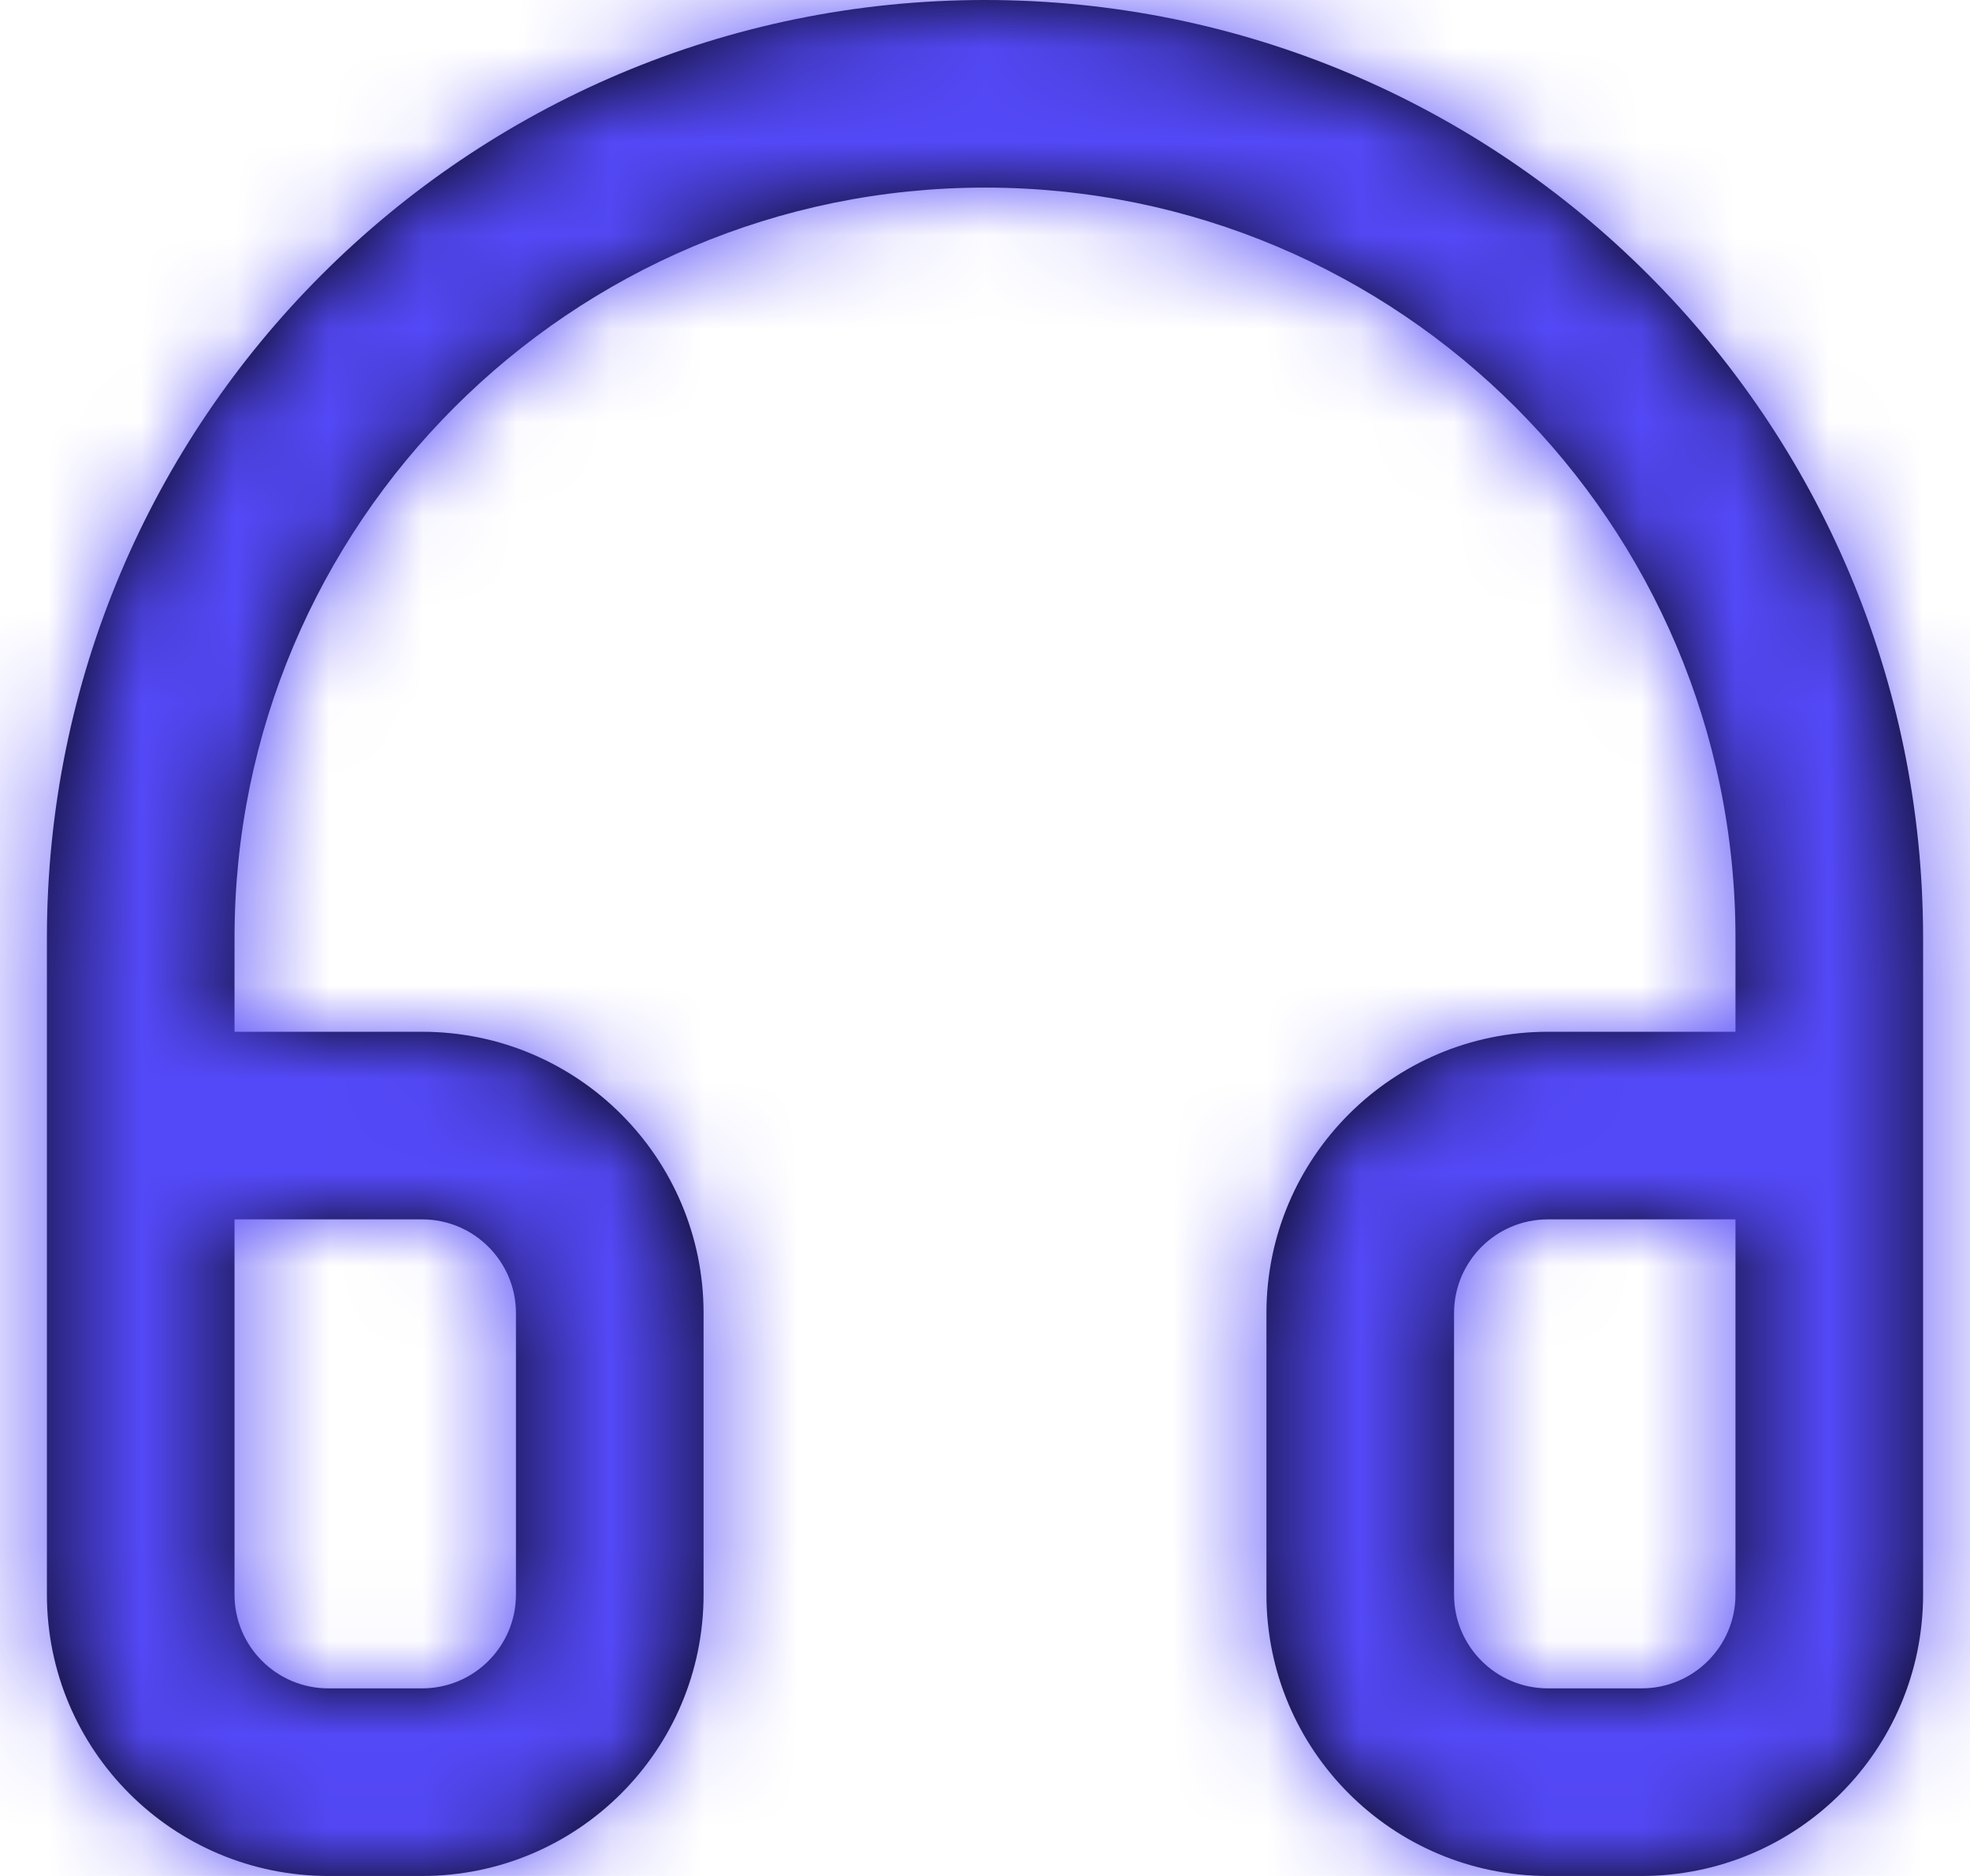
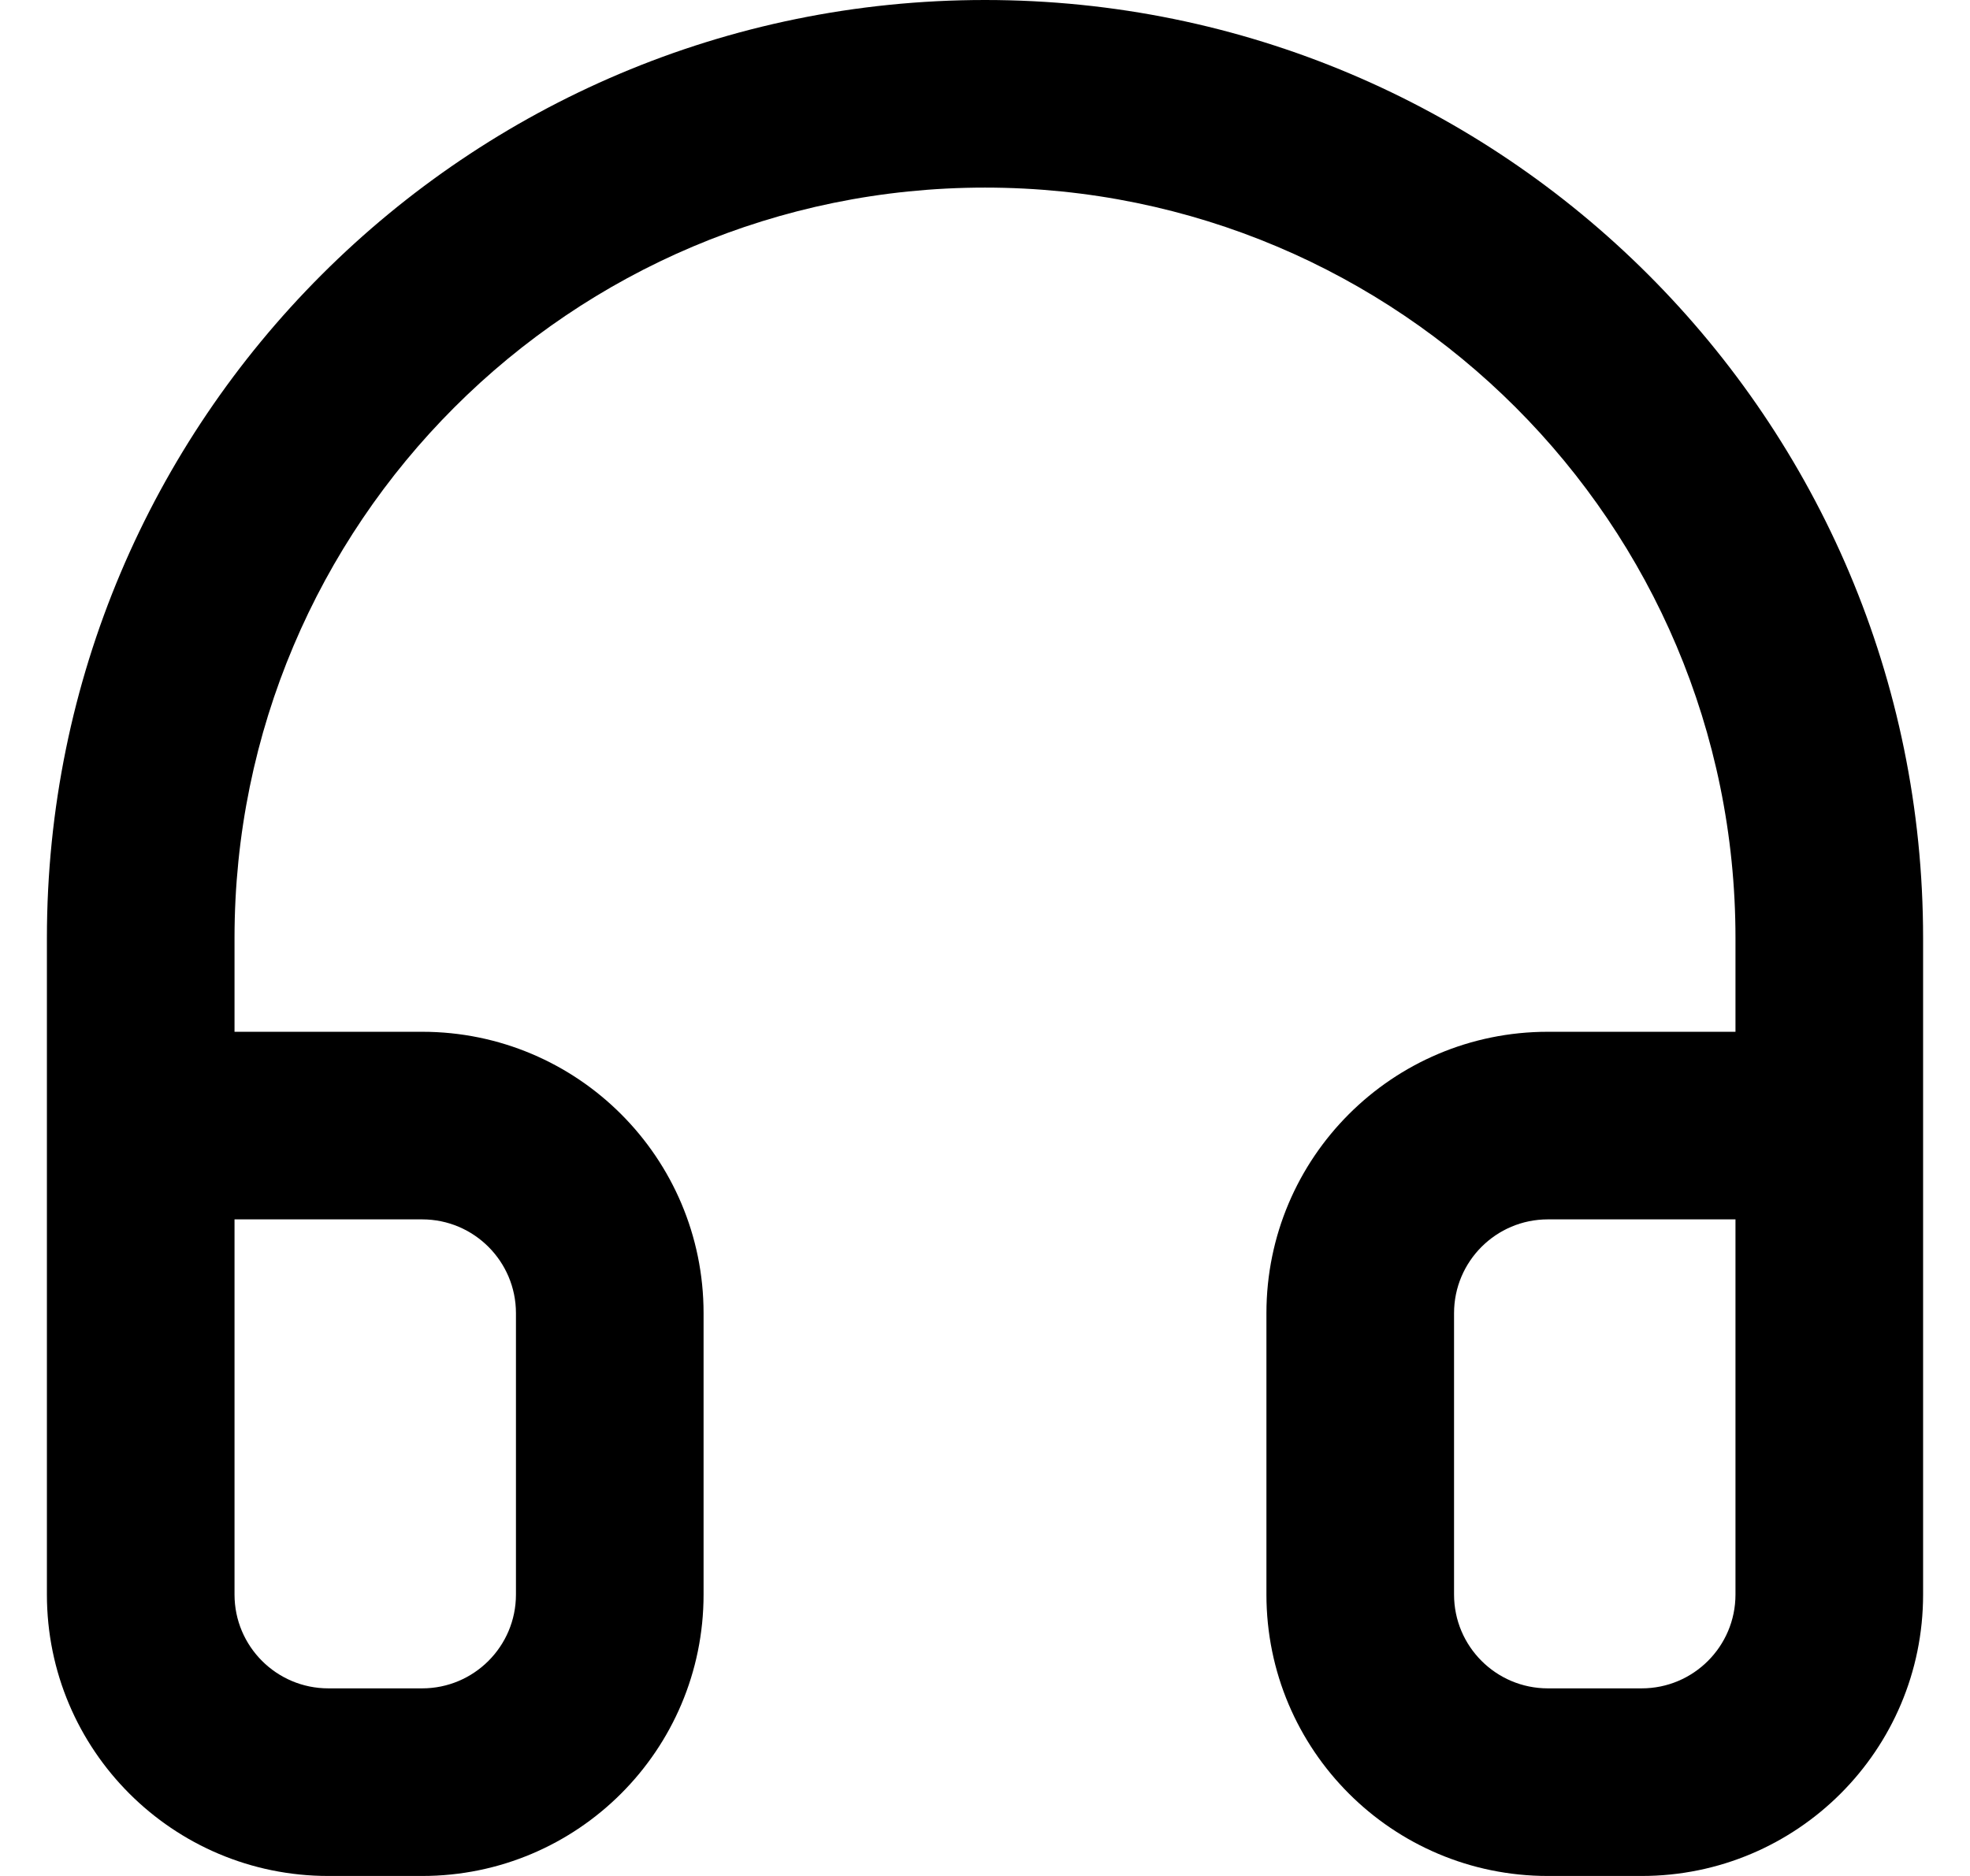
<svg xmlns="http://www.w3.org/2000/svg" width="21" height="20" viewBox="0 0 21 20" fill="none">
  <path fill-rule="evenodd" clip-rule="evenodd" d="M17.5 20H16.5C14.843 20 13.5 18.657 13.5 17V14C13.5 12.343 14.843 11 16.5 11H18.5V10C18.5 5.582 14.918 2 10.5 2C6.082 2 2.5 5.582 2.5 10V11H4.5C6.157 11 7.5 12.343 7.5 14V17C7.5 18.657 6.157 20 4.5 20H3.5C1.843 20 0.5 18.657 0.5 17V10C0.5 4.477 4.977 0 10.5 0C16.023 0 20.5 4.477 20.5 10V17C20.5 18.657 19.157 20 17.5 20ZM16.5 13C15.948 13 15.5 13.448 15.5 14V17C15.5 17.552 15.948 18 16.5 18H17.5C18.052 18 18.5 17.552 18.5 17V13H16.5ZM2.5 17V13H4.5C5.052 13 5.5 13.448 5.5 14V17C5.5 17.552 5.052 18 4.5 18H3.5C2.948 18 2.5 17.552 2.5 17Z" fill="black" />
  <mask id="mask0_3_988" style="mask-type:luminance" maskUnits="userSpaceOnUse" x="0" y="0" width="21" height="20">
-     <path fill-rule="evenodd" clip-rule="evenodd" d="M17.5 20H16.5C14.843 20 13.5 18.657 13.5 17V14C13.5 12.343 14.843 11 16.5 11H18.5V10C18.5 5.582 14.918 2 10.5 2C6.082 2 2.5 5.582 2.5 10V11H4.5C6.157 11 7.5 12.343 7.5 14V17C7.5 18.657 6.157 20 4.5 20H3.5C1.843 20 0.5 18.657 0.5 17V10C0.5 4.477 4.977 0 10.5 0C16.023 0 20.5 4.477 20.5 10V17C20.5 18.657 19.157 20 17.5 20ZM16.5 13C15.948 13 15.5 13.448 15.5 14V17C15.5 17.552 15.948 18 16.5 18H17.5C18.052 18 18.5 17.552 18.5 17V13H16.5ZM2.5 13V17C2.5 17.552 2.948 18 3.5 18H4.5C5.052 18 5.5 17.552 5.5 17V14C5.5 13.448 5.052 13 4.5 13H2.5Z" fill="white" />
-   </mask>
+     </mask>
  <g mask="url(#mask0_3_988)">
    <rect x="-1.5" y="-2" width="24" height="24" fill="#5449F8" />
  </g>
</svg>